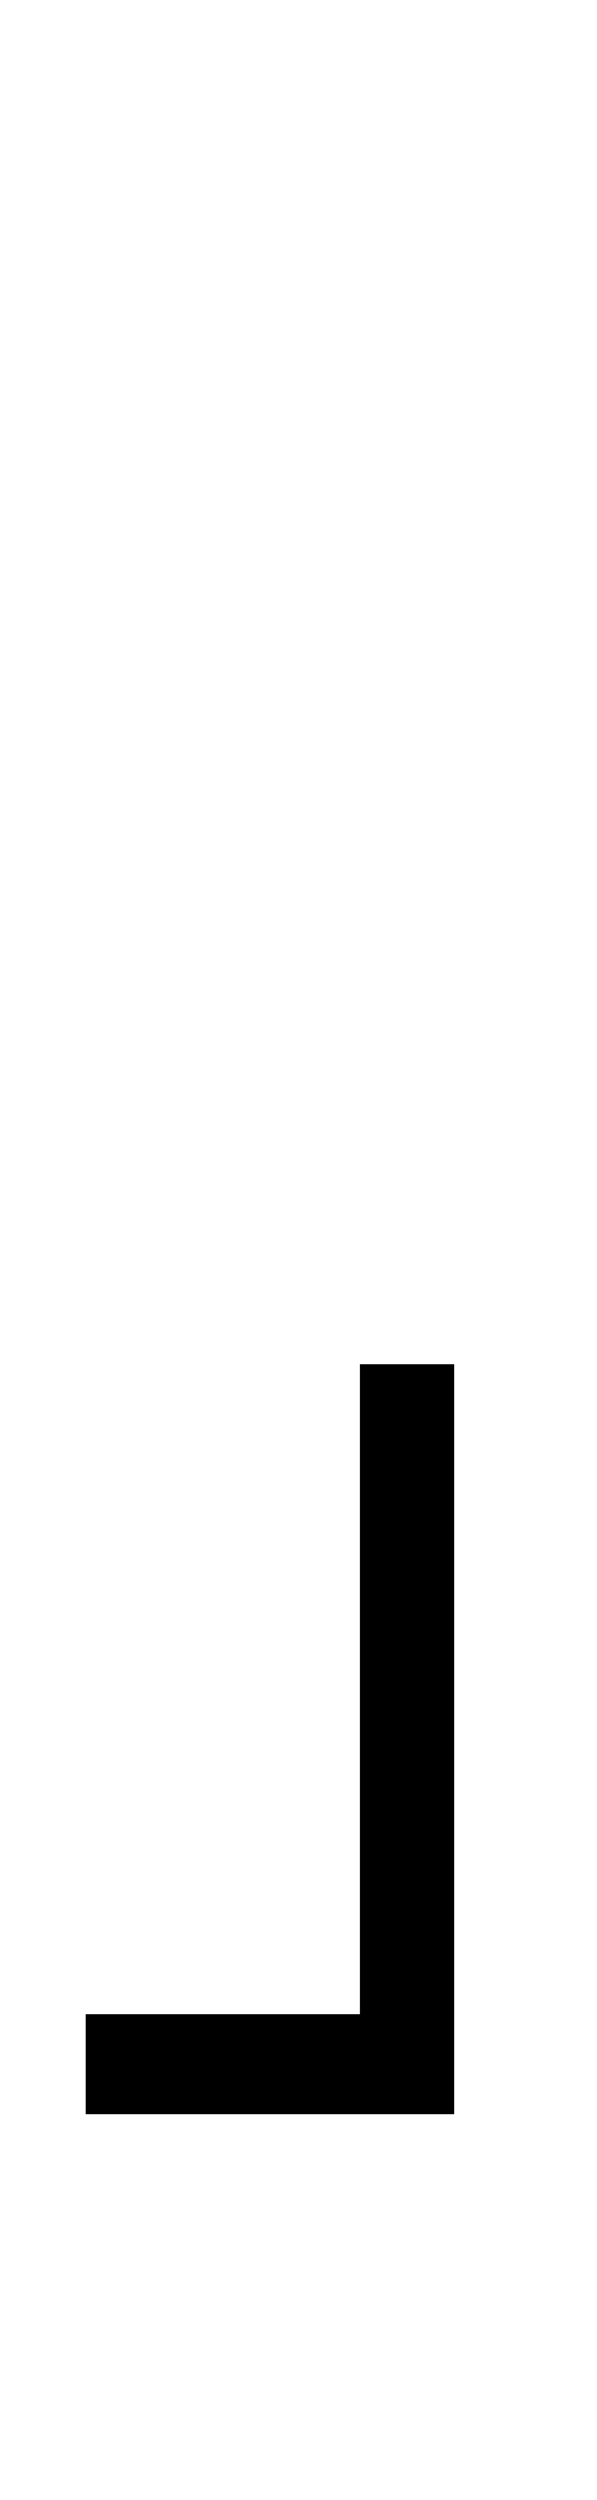
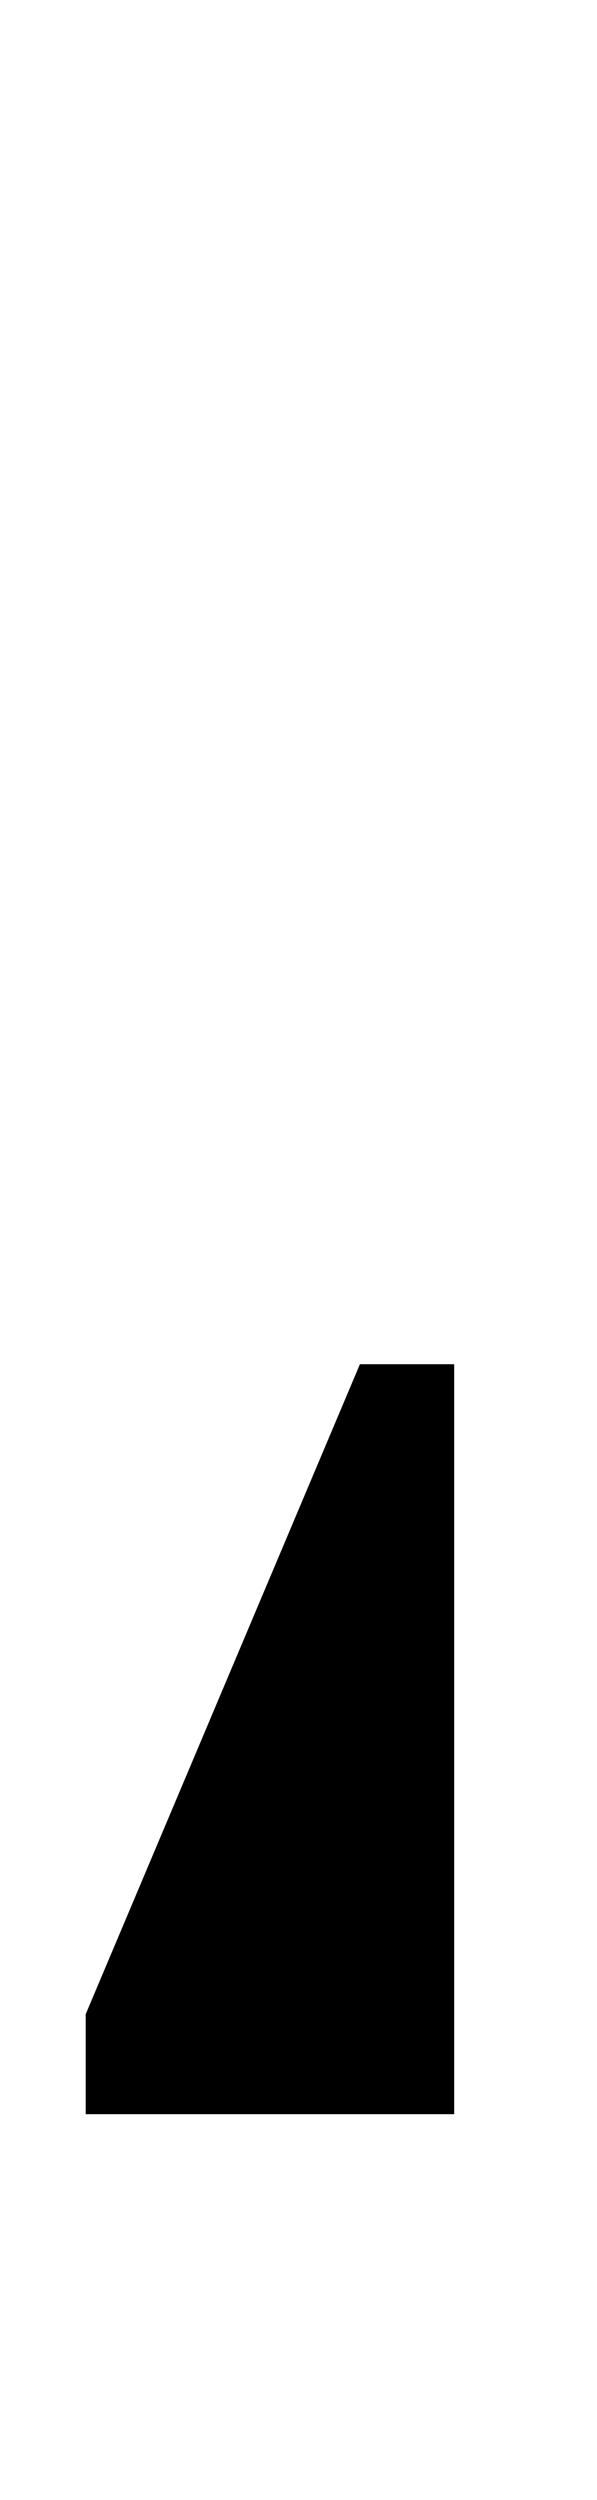
<svg xmlns="http://www.w3.org/2000/svg" width="83.6" height="350">
-   <path fill="black" d="M63.60 296.00L12 296.00L12 282.00L50.40 282.00L50.40 191.00L63.60 191.00L63.60 296.00Z" />
+   <path fill="black" d="M63.60 296.00L12 296.00L12 282.00L50.40 191.00L63.60 191.00L63.60 296.00Z" />
</svg>